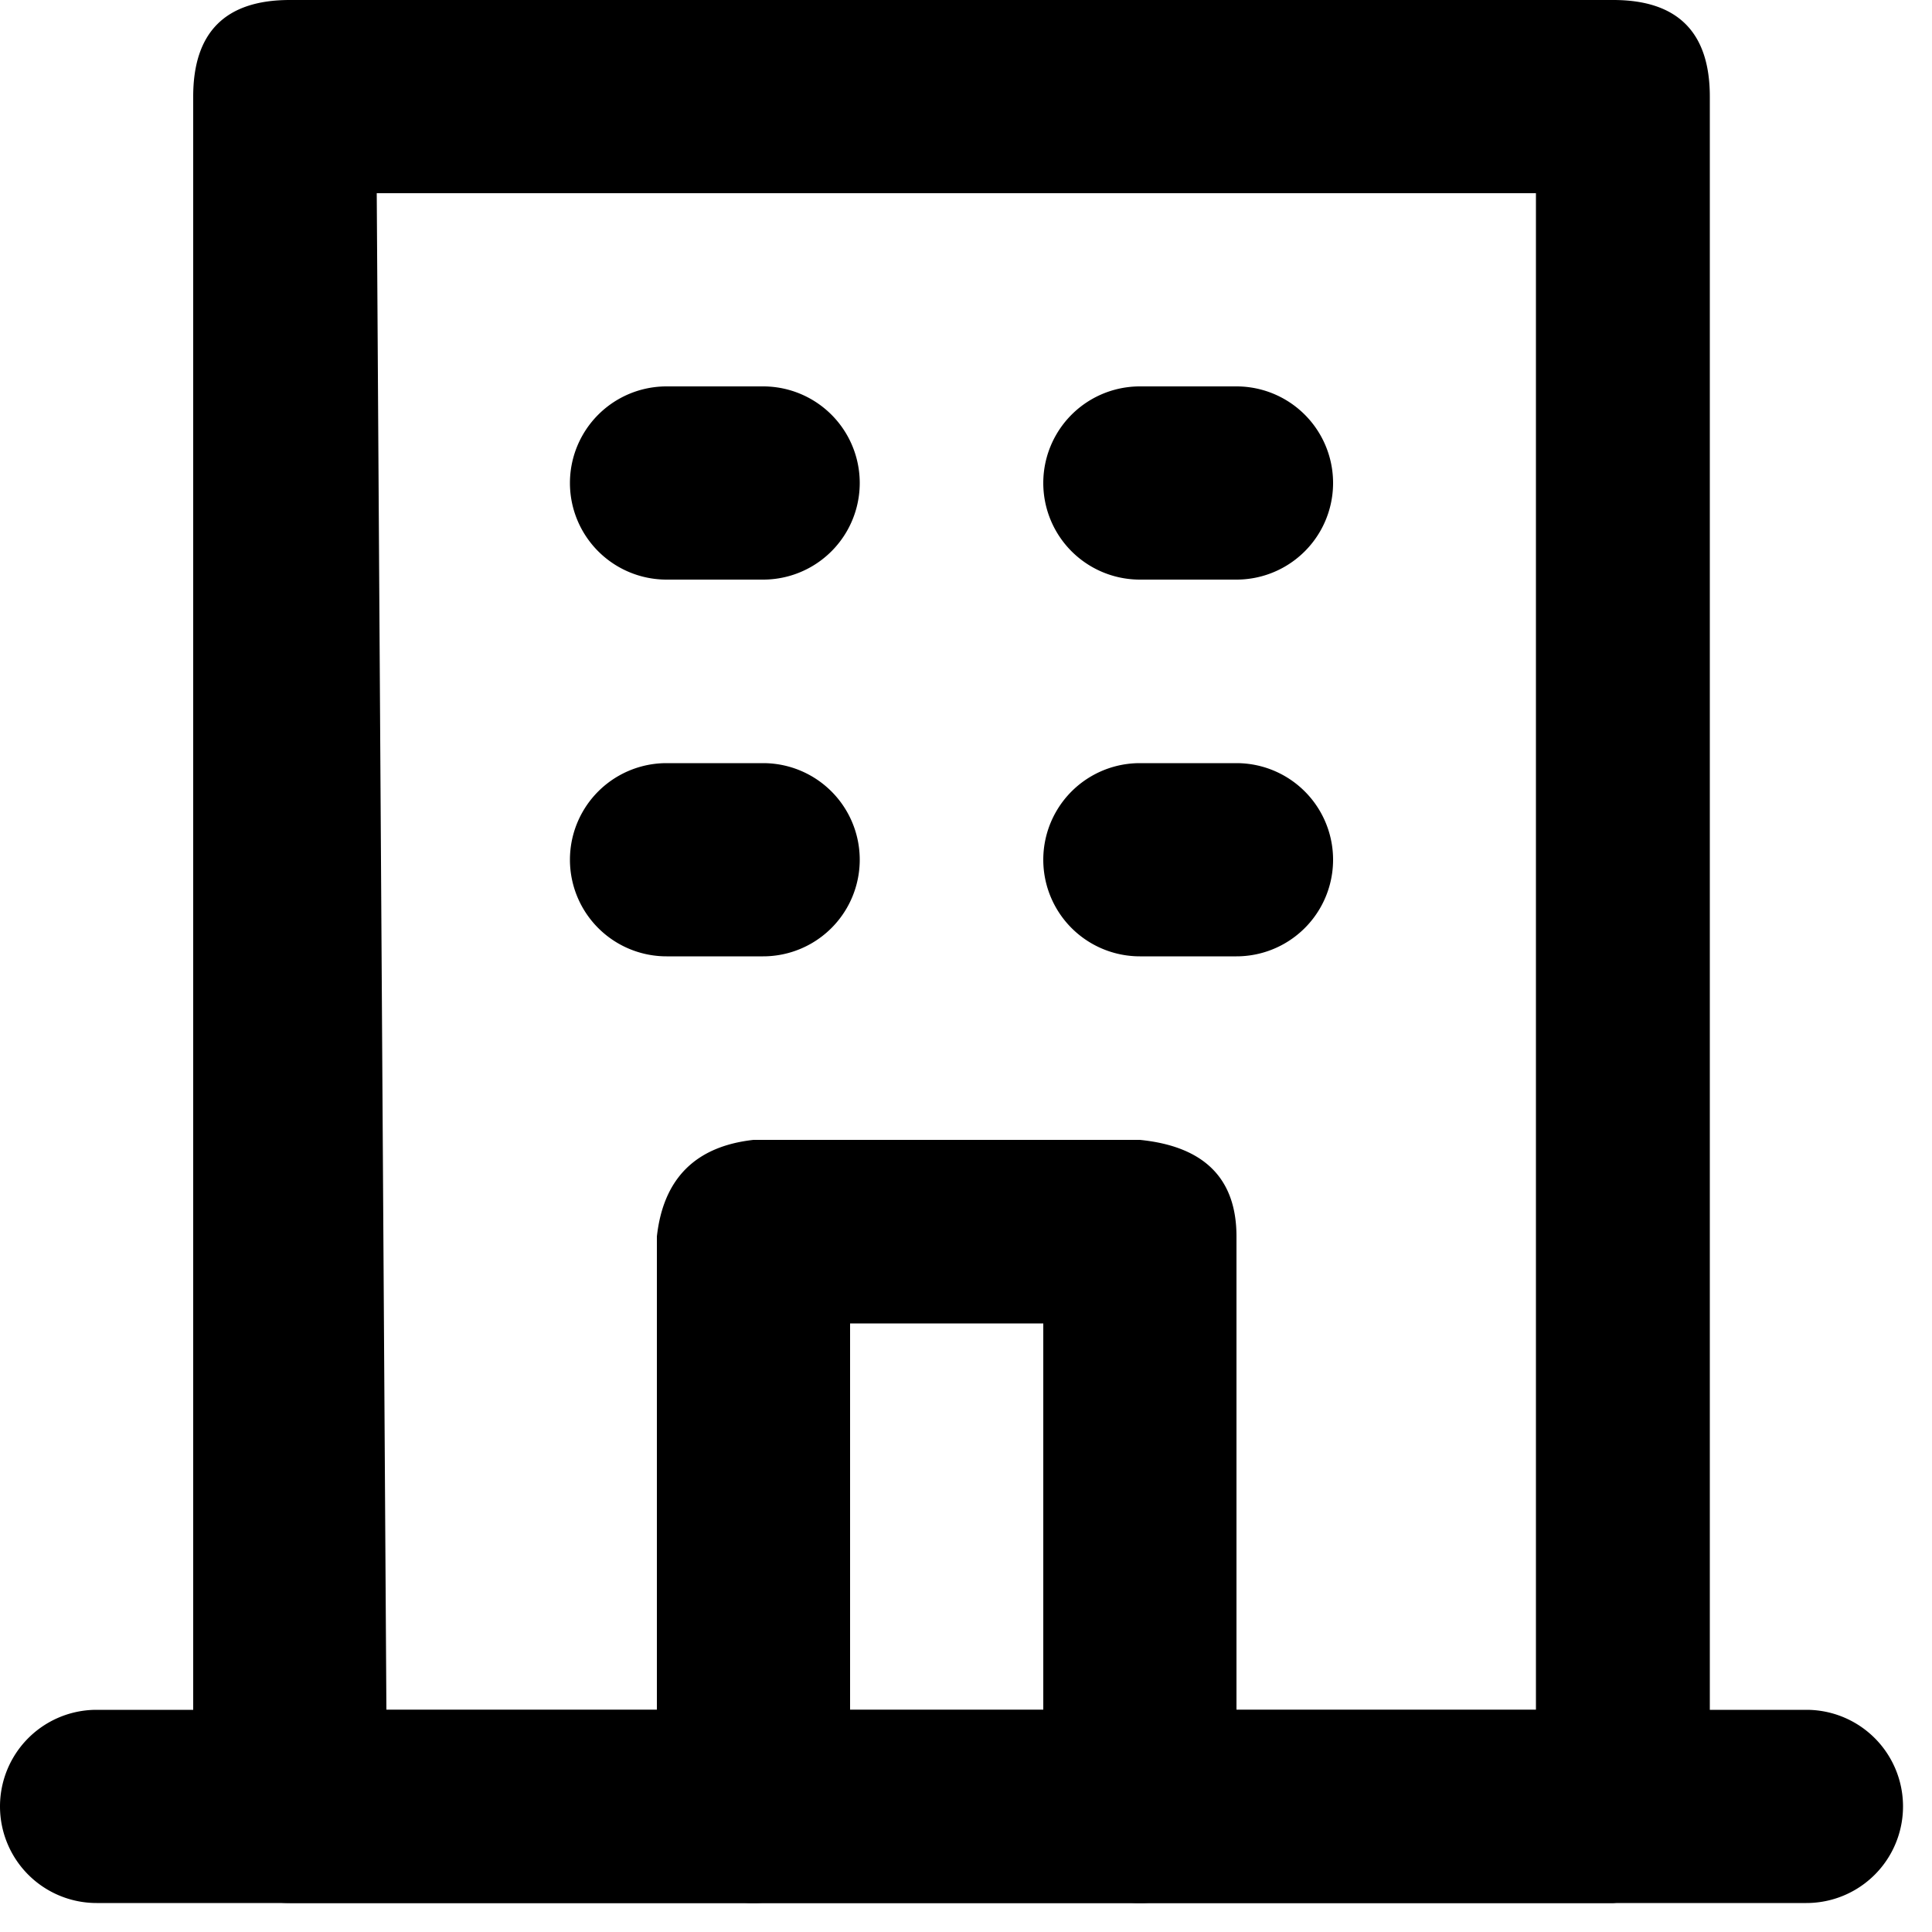
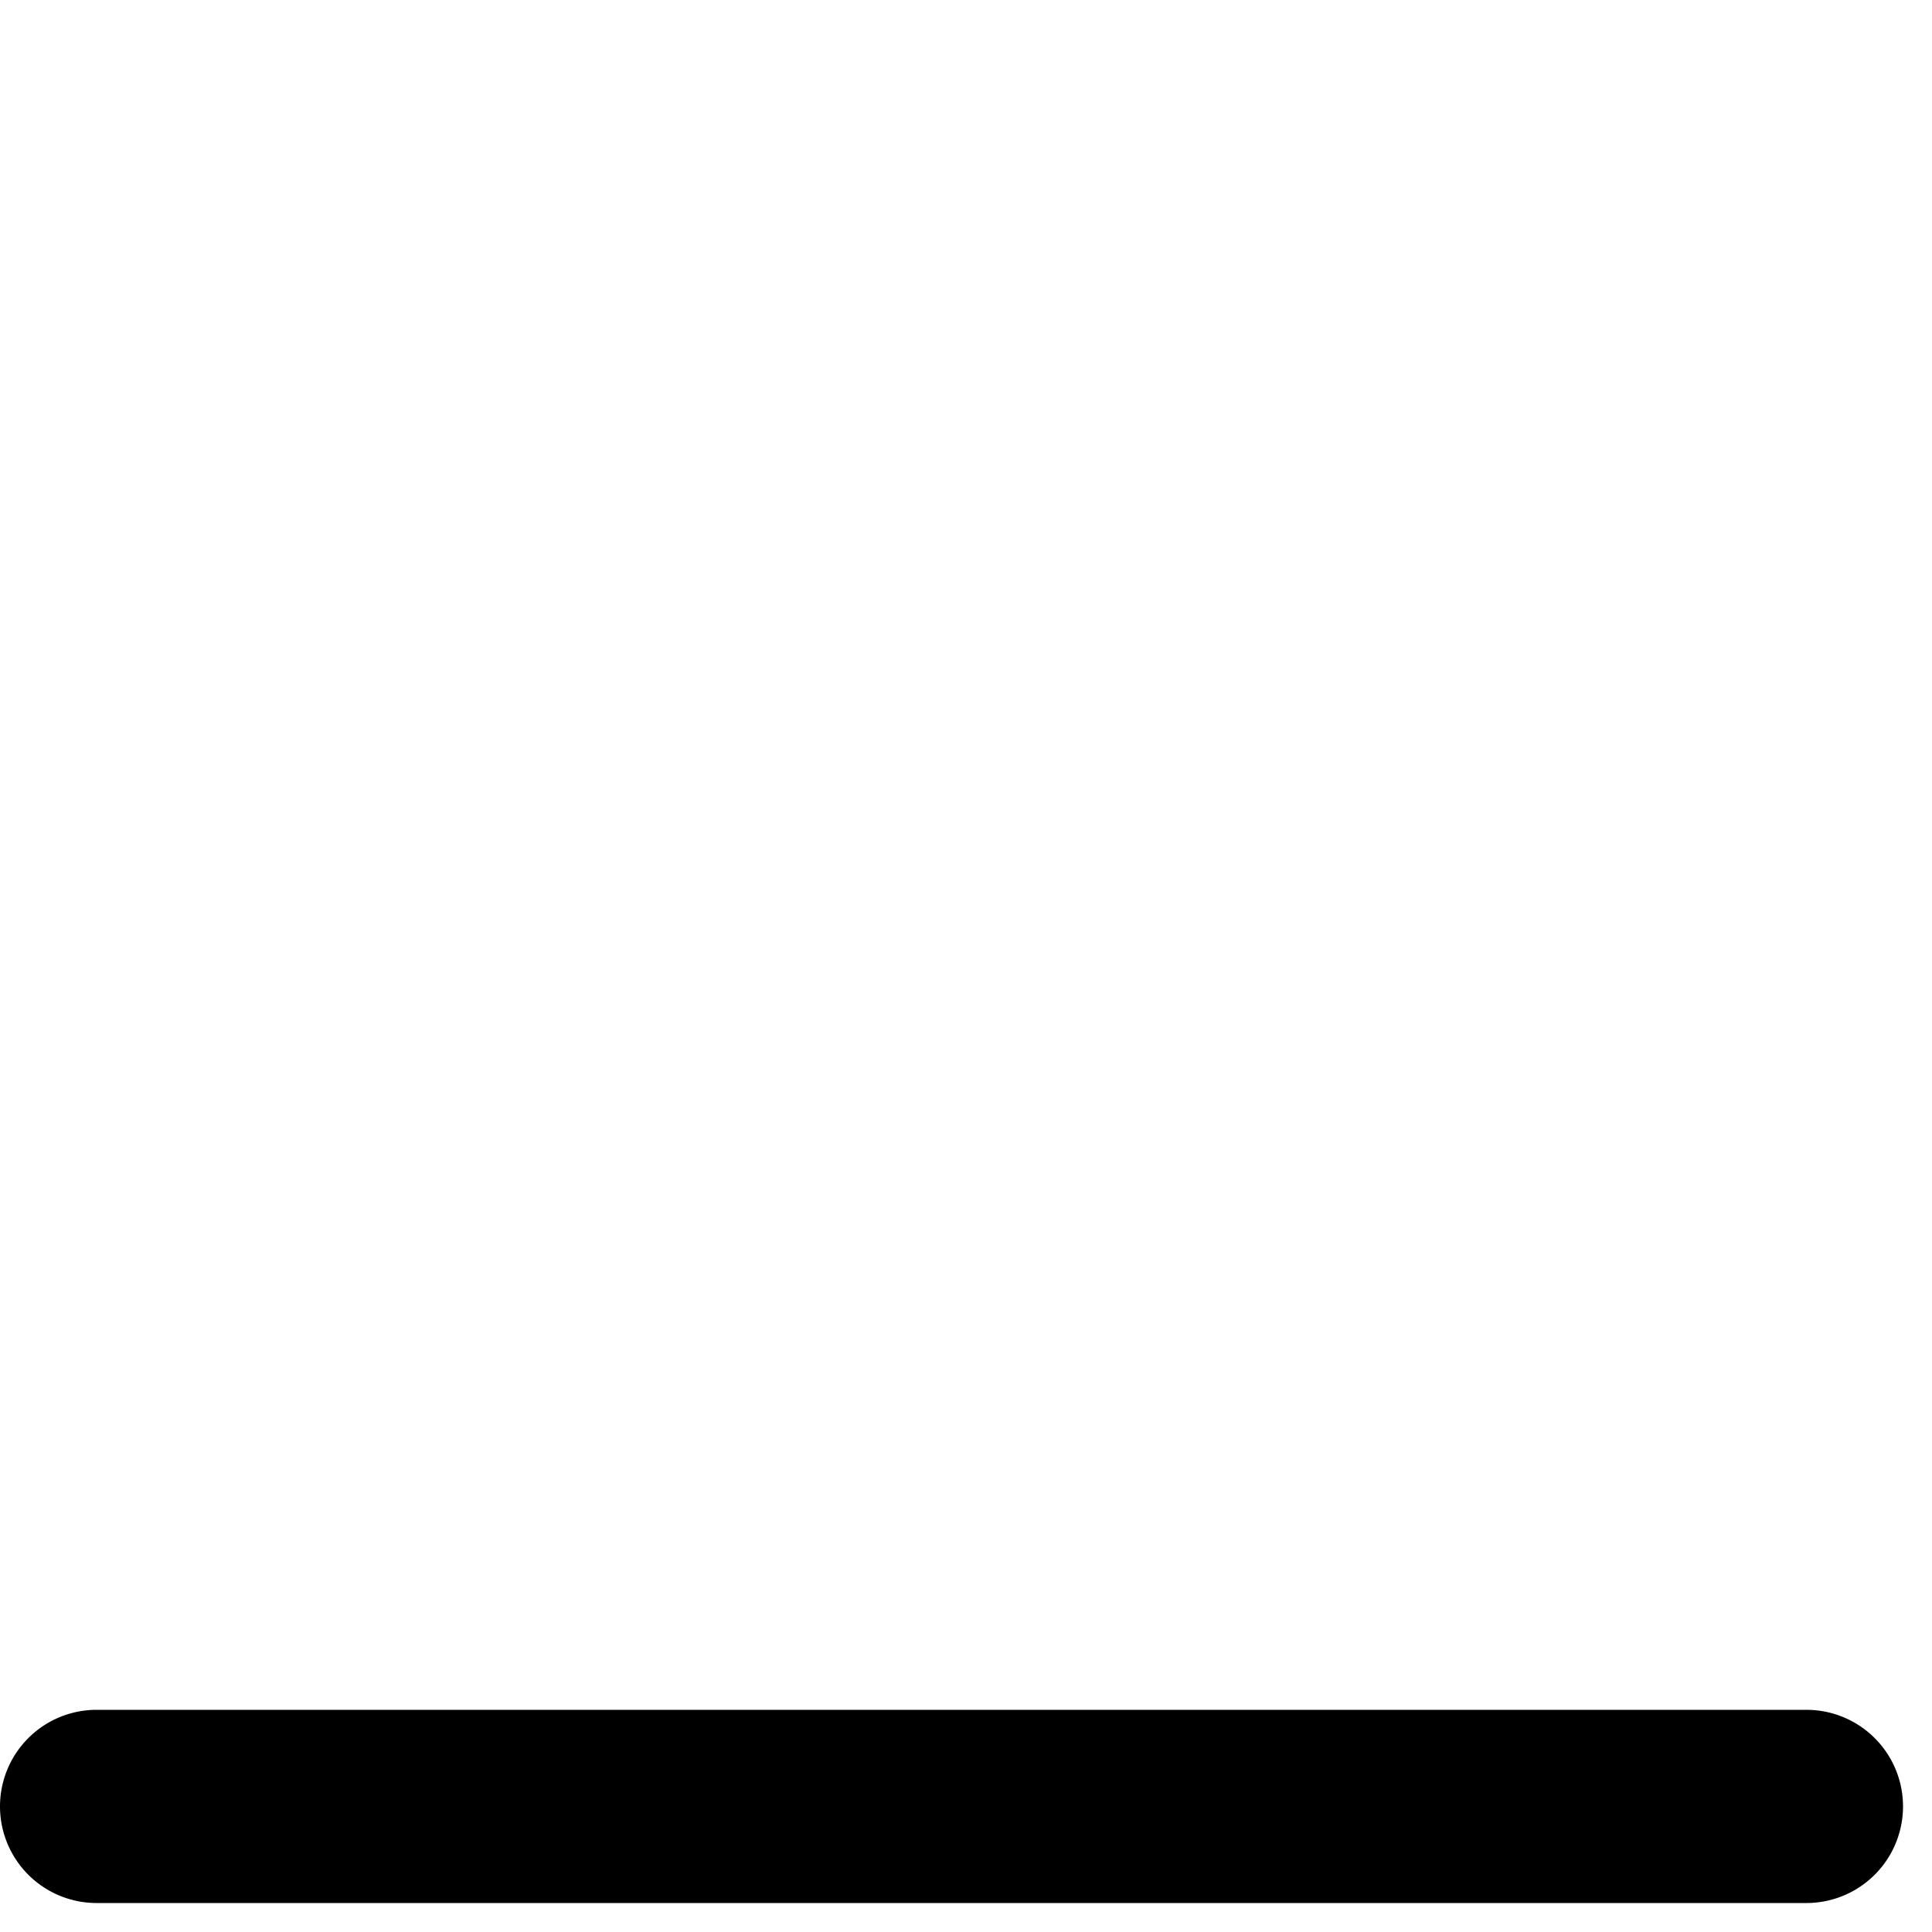
<svg xmlns="http://www.w3.org/2000/svg" fill="none" viewBox="0 0 20 20">
  <path fill="currentColor" d="M18.7 17.7a1 1 0 1 1 0 2H1a1 1 0 1 1 0-2z" />
-   <path fill="currentColor" d="M10.8 18.7v-5h-2v5a1 1 0 1 1-2 0v-5.9q.1-.9 1-1h4q1 .1 1 1v5.9a1 1 0 1 1-2 0m2-10.8a1 1 0 0 1 0 2h-1a1 1 0 1 1 0-2zm-4.9 0a1 1 0 1 1 0 2h-1a1 1 0 0 1 0-2zM12.8 4a1 1 0 0 1 0 2h-1a1 1 0 1 1 0-2zM7.9 4a1 1 0 1 1 0 2h-1a1 1 0 0 1 0-2z" />
-   <path fill="currentColor" d="M16.7 0q1 0 1 1v17.7q0 .9-1 1H3a1 1 0 0 1-1-1V1q0-1 1-1zM4 17.7h11.9V2h-12z" />
</svg>